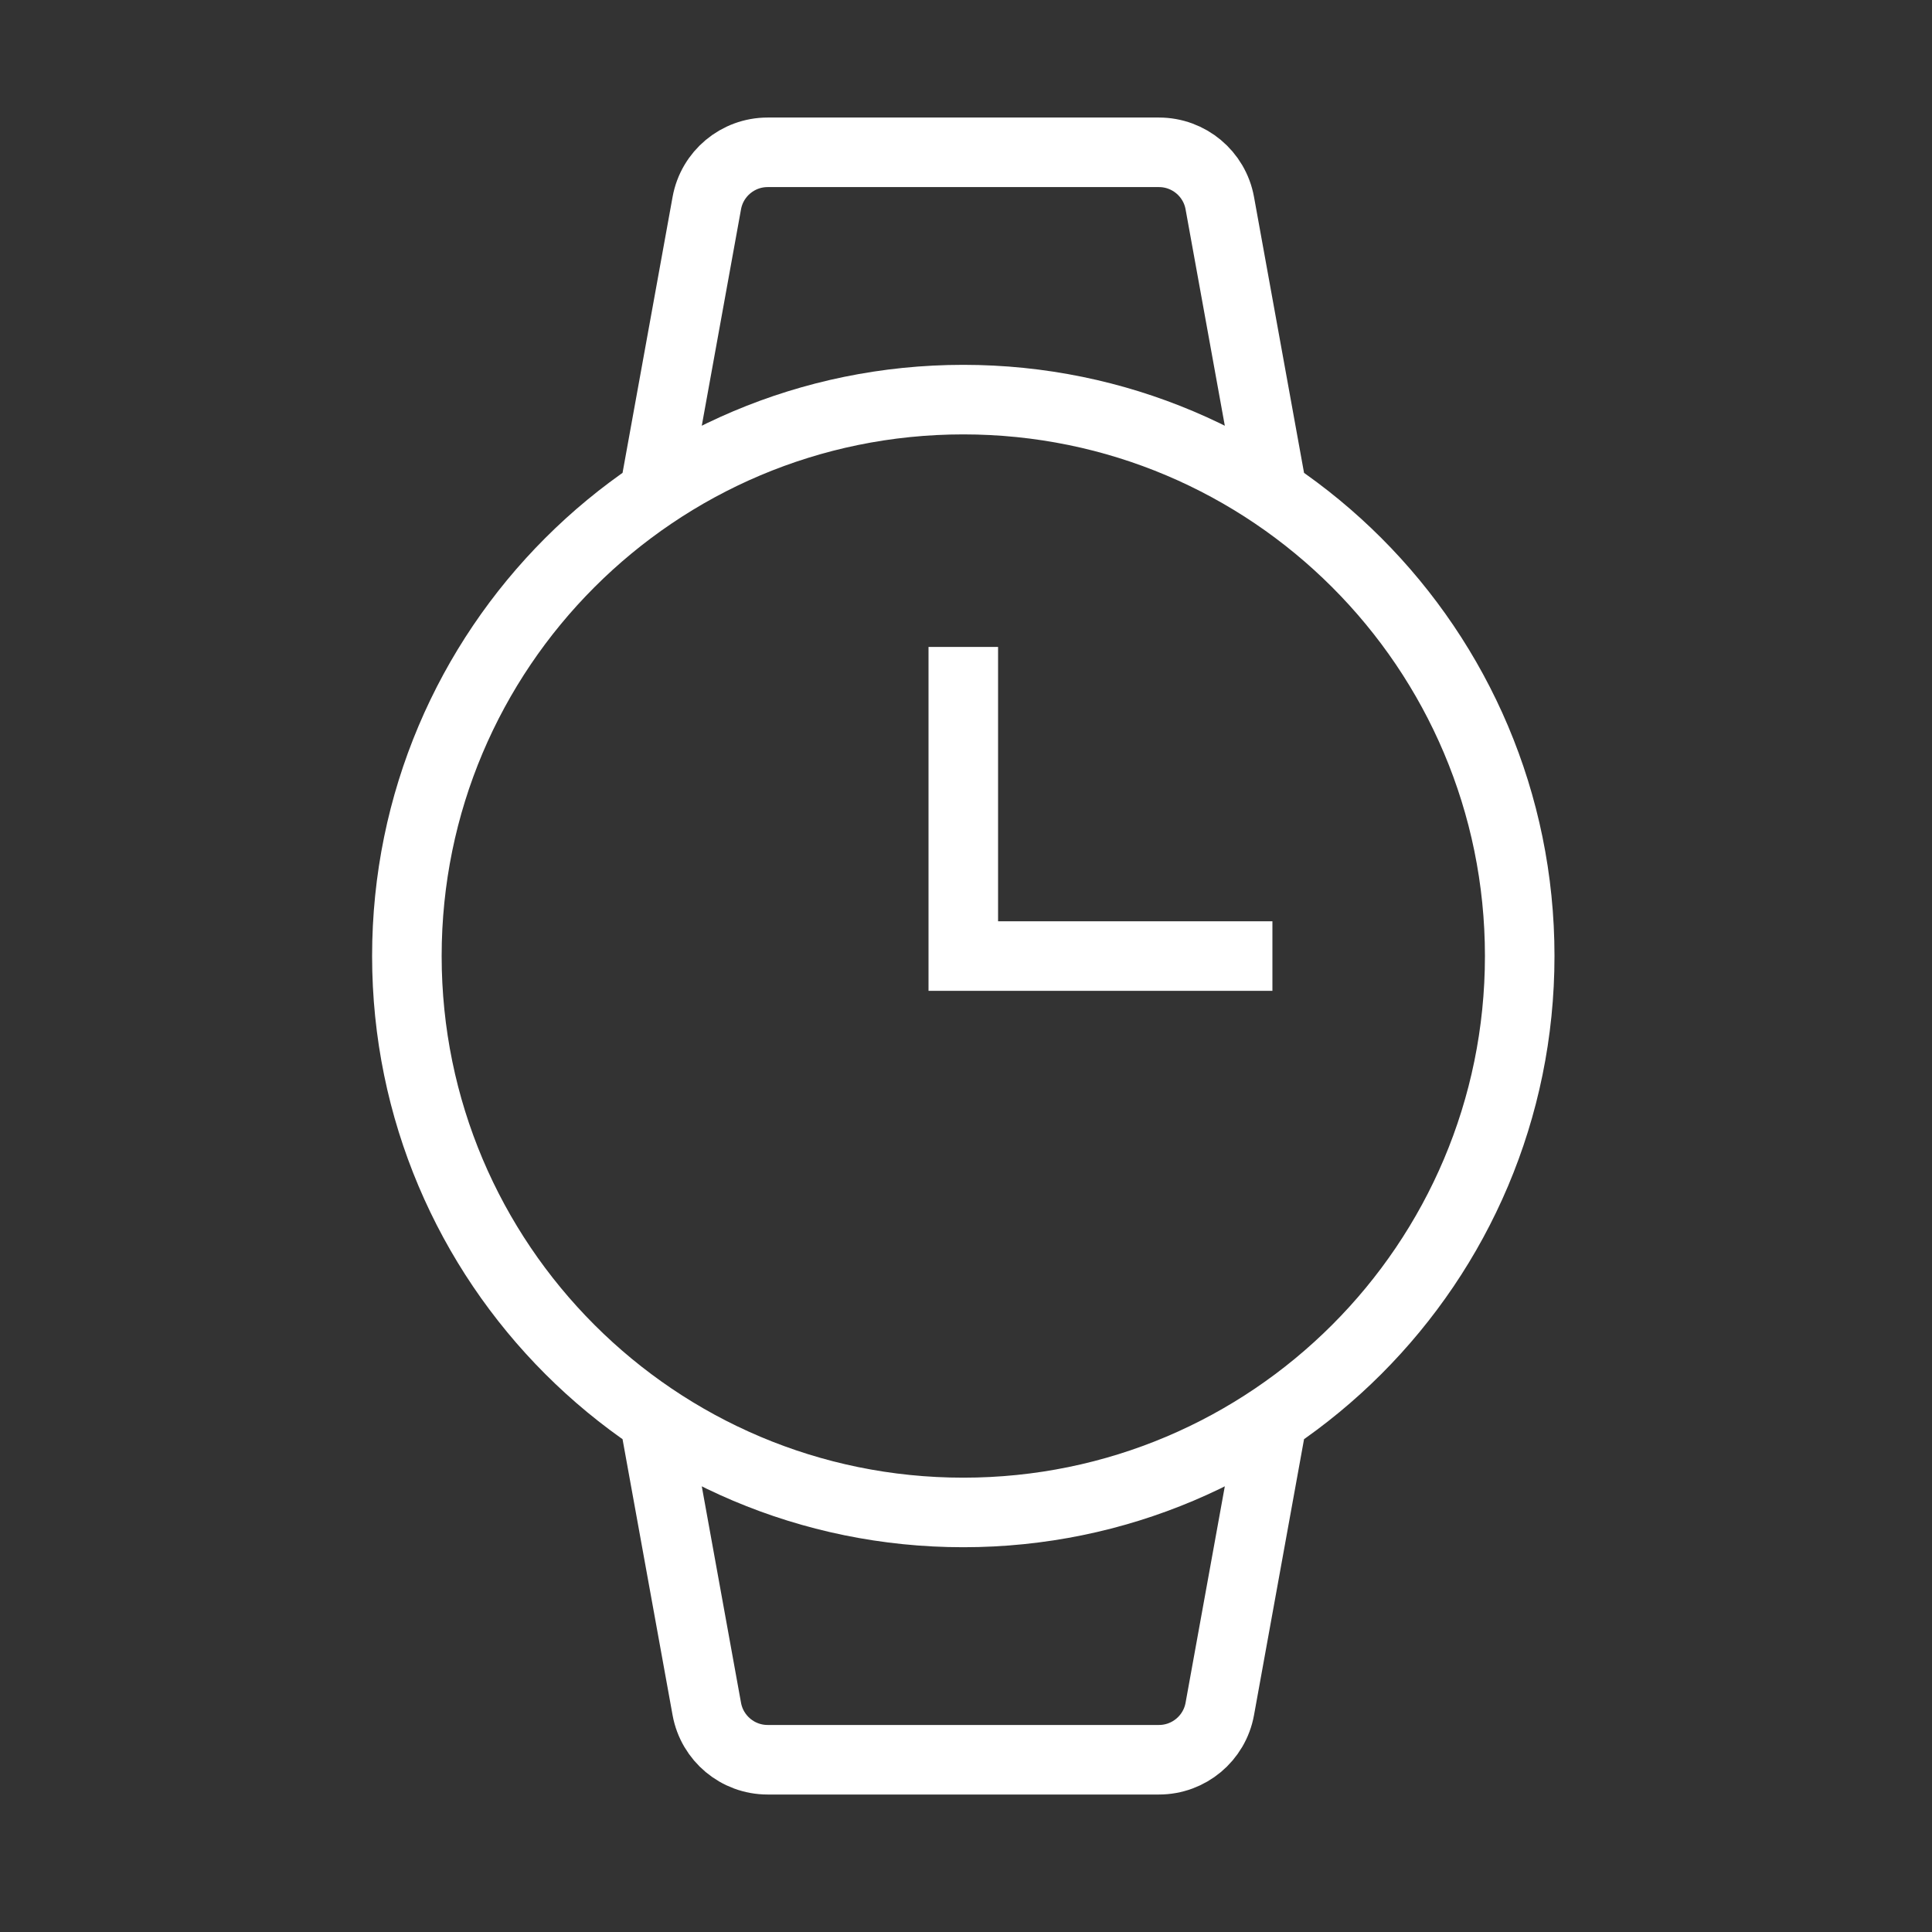
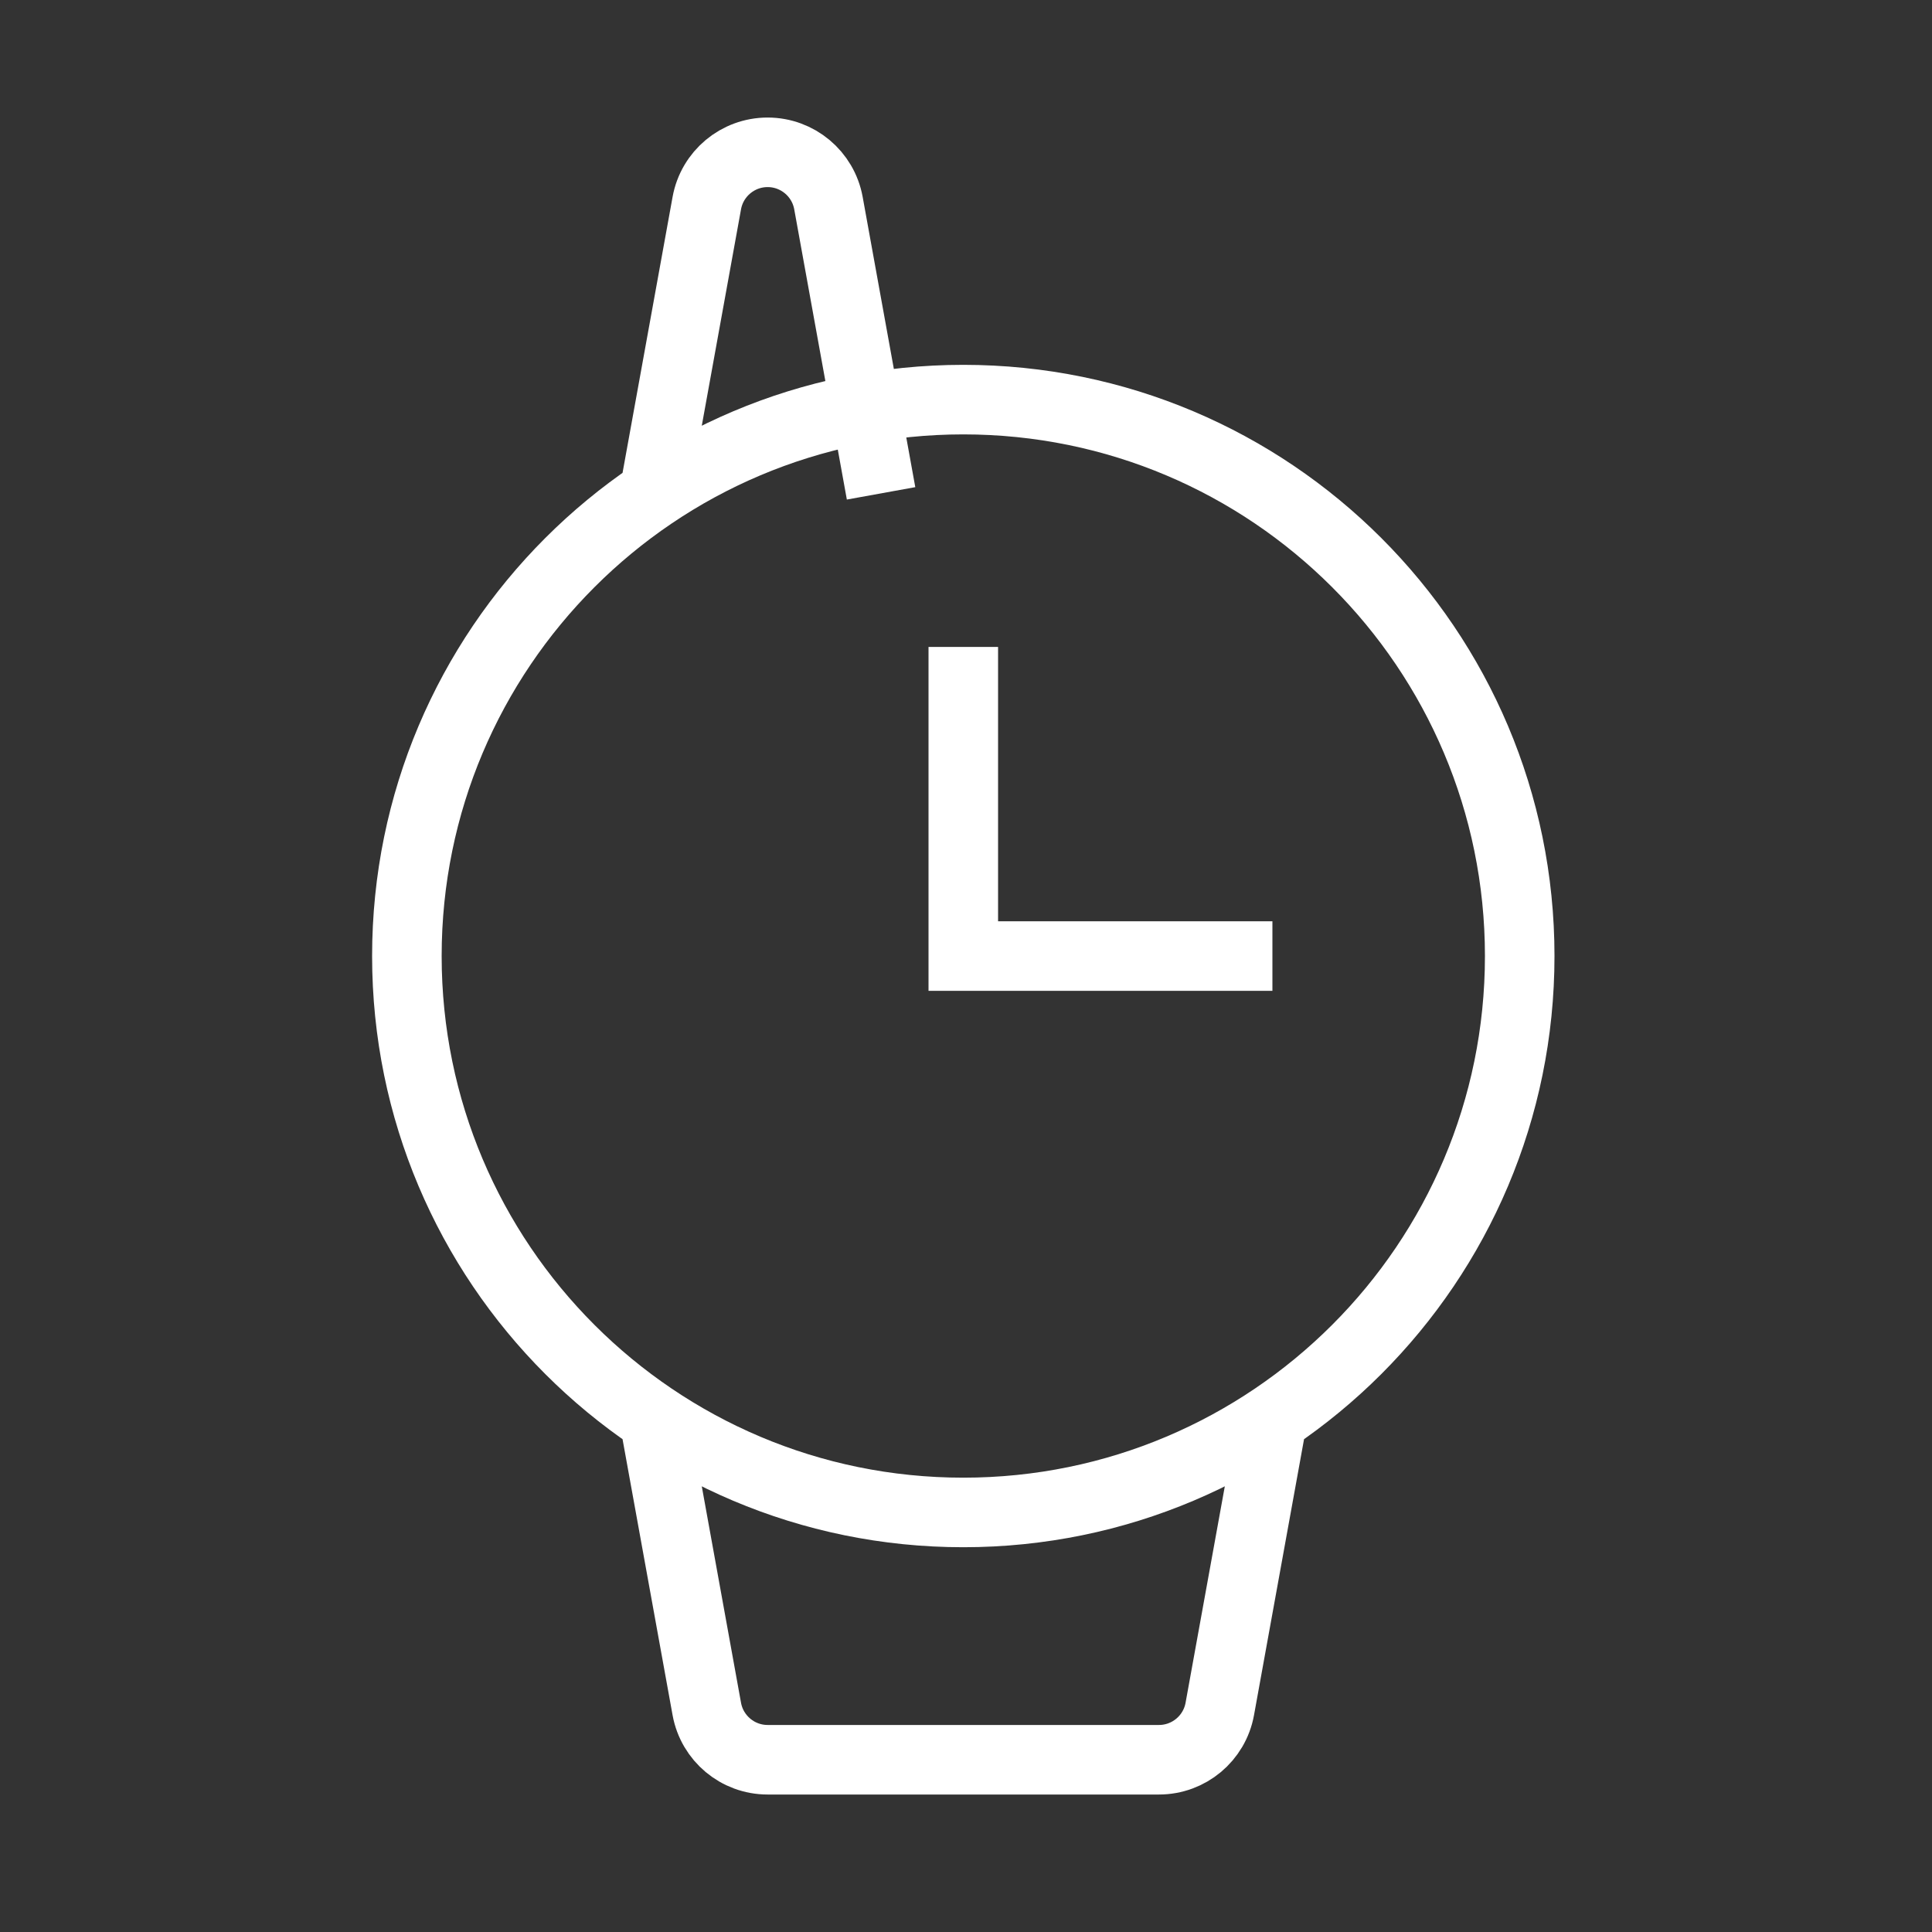
<svg xmlns="http://www.w3.org/2000/svg" id="Layer_9" viewBox="0 0 250 250">
  <rect x="0" y="0" width="250" height="250" fill="#333333" stroke="none" />
-   <path d="M124.65,51.71c39.76,0,72,32.24,72,72s-32.24,72-72,72-72-32.24-72-72S84.89,51.71,124.65,51.71ZM84.65,63.84l6.81-37.56c.69-3.8,4-6.57,7.87-6.57h50.64c3.87,0,7.18,2.77,7.87,6.57l6.81,37.56M84.65,183.58l6.81,37.56c.69,3.8,4,6.57,7.87,6.57h50.64c3.87,0,7.18-2.77,7.87-6.57l6.81-37.56M124.65,83.71v40h40" fill="none" stroke="#fff" stroke-miterlimit="10" stroke-width="9" />
+   <path d="M124.65,51.71c39.76,0,72,32.24,72,72s-32.24,72-72,72-72-32.24-72-72S84.89,51.71,124.65,51.71ZM84.65,63.84l6.81-37.56c.69-3.8,4-6.57,7.87-6.57c3.87,0,7.18,2.77,7.87,6.57l6.81,37.56M84.65,183.58l6.81,37.56c.69,3.8,4,6.57,7.87,6.57h50.64c3.87,0,7.18-2.77,7.87-6.57l6.81-37.56M124.65,83.71v40h40" fill="none" stroke="#fff" stroke-miterlimit="10" stroke-width="9" />
</svg>